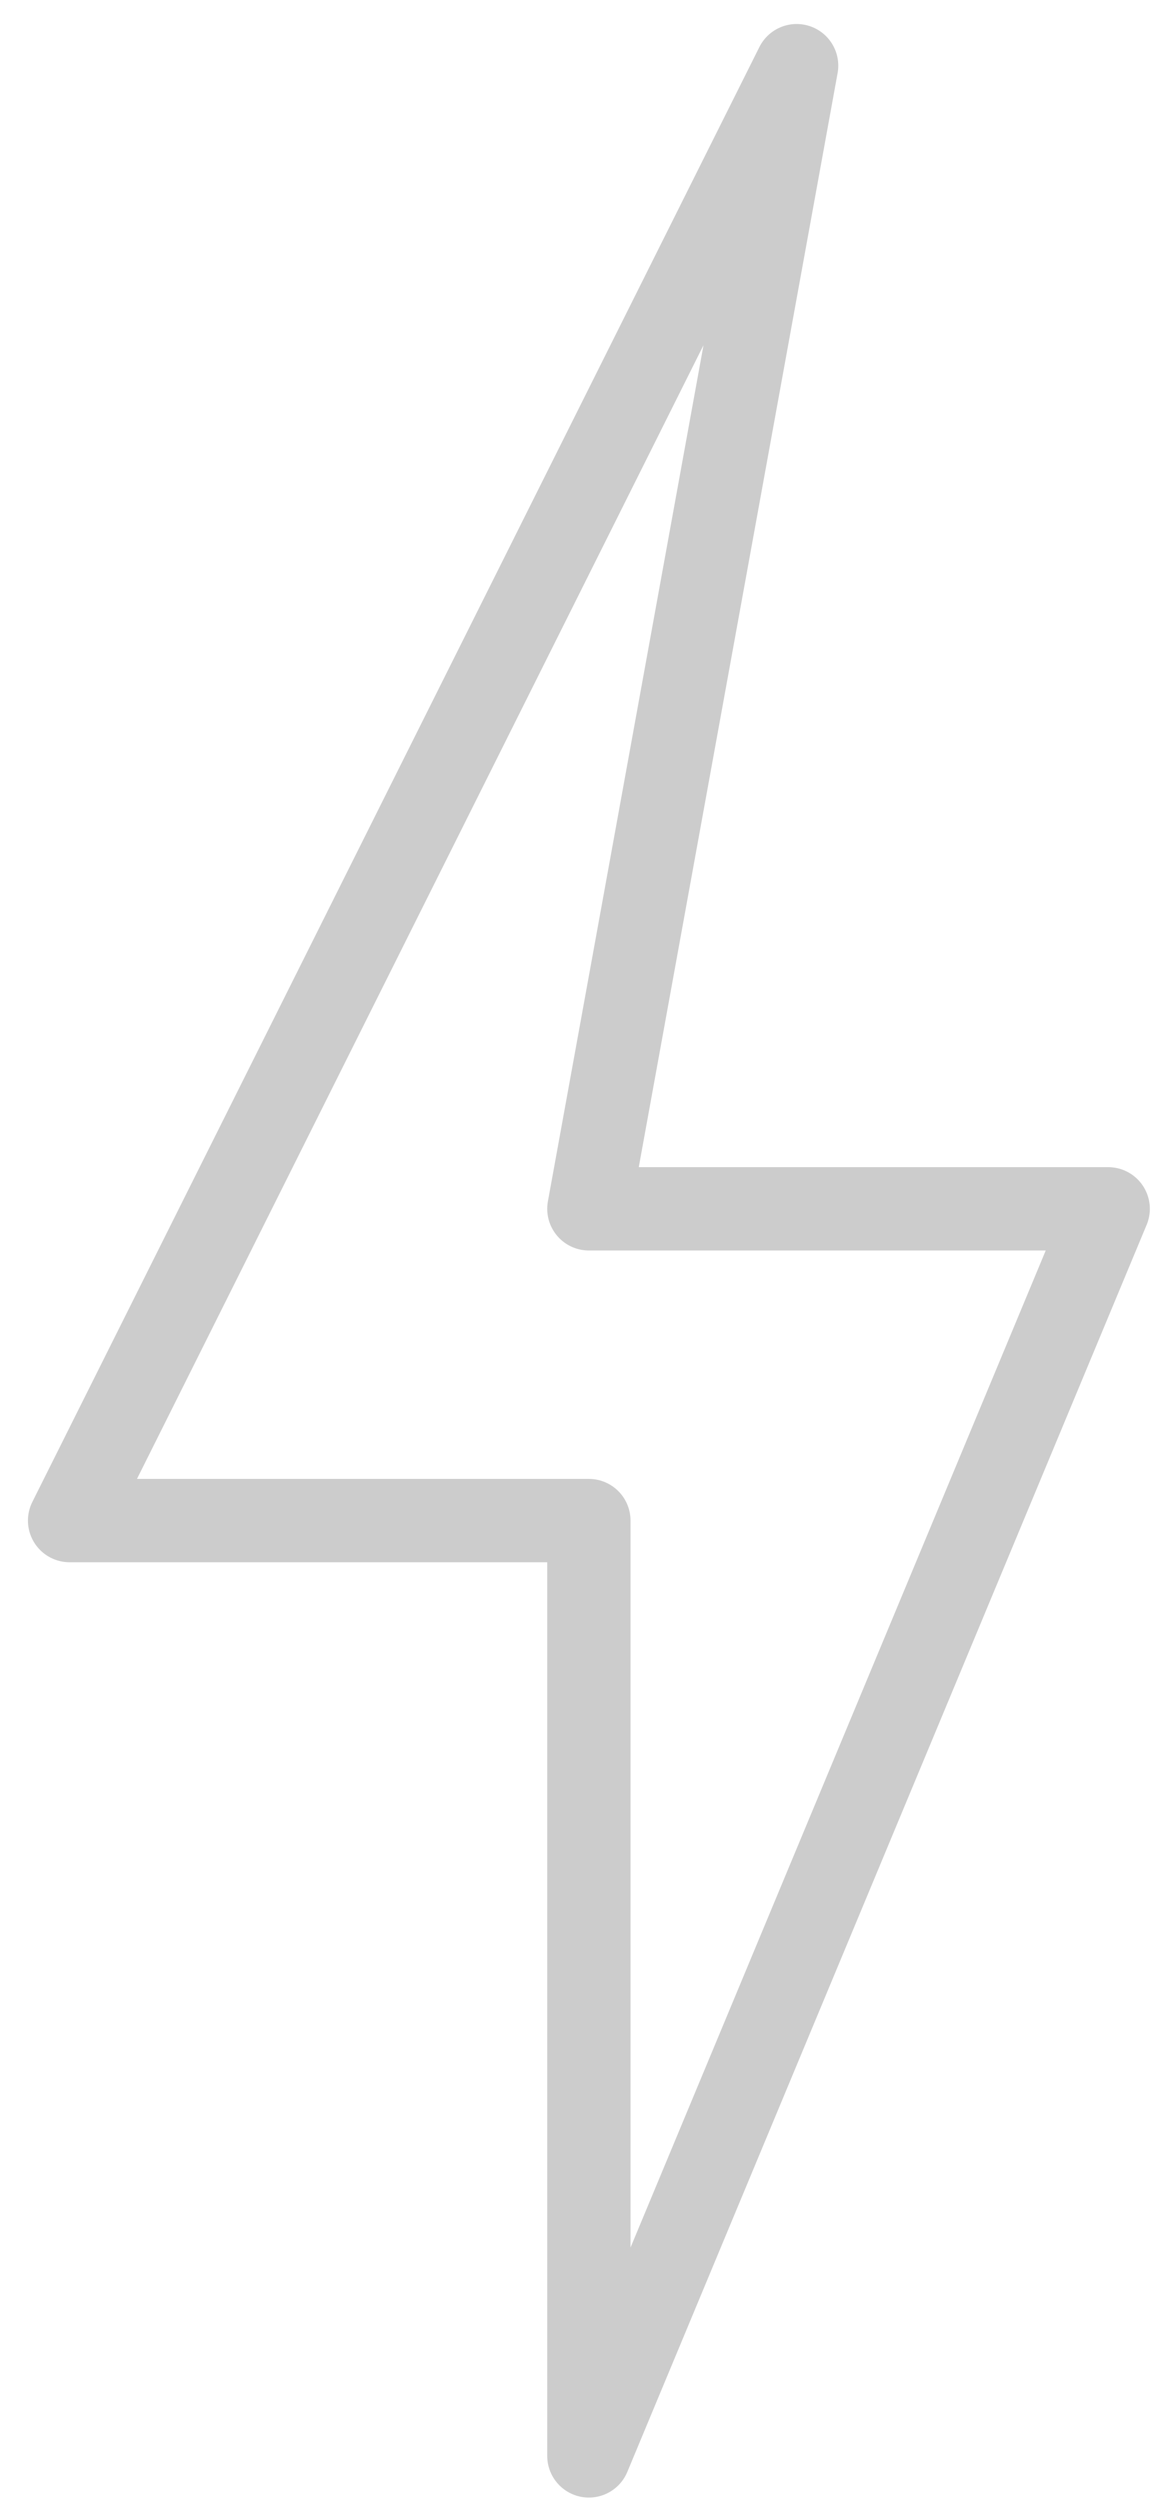
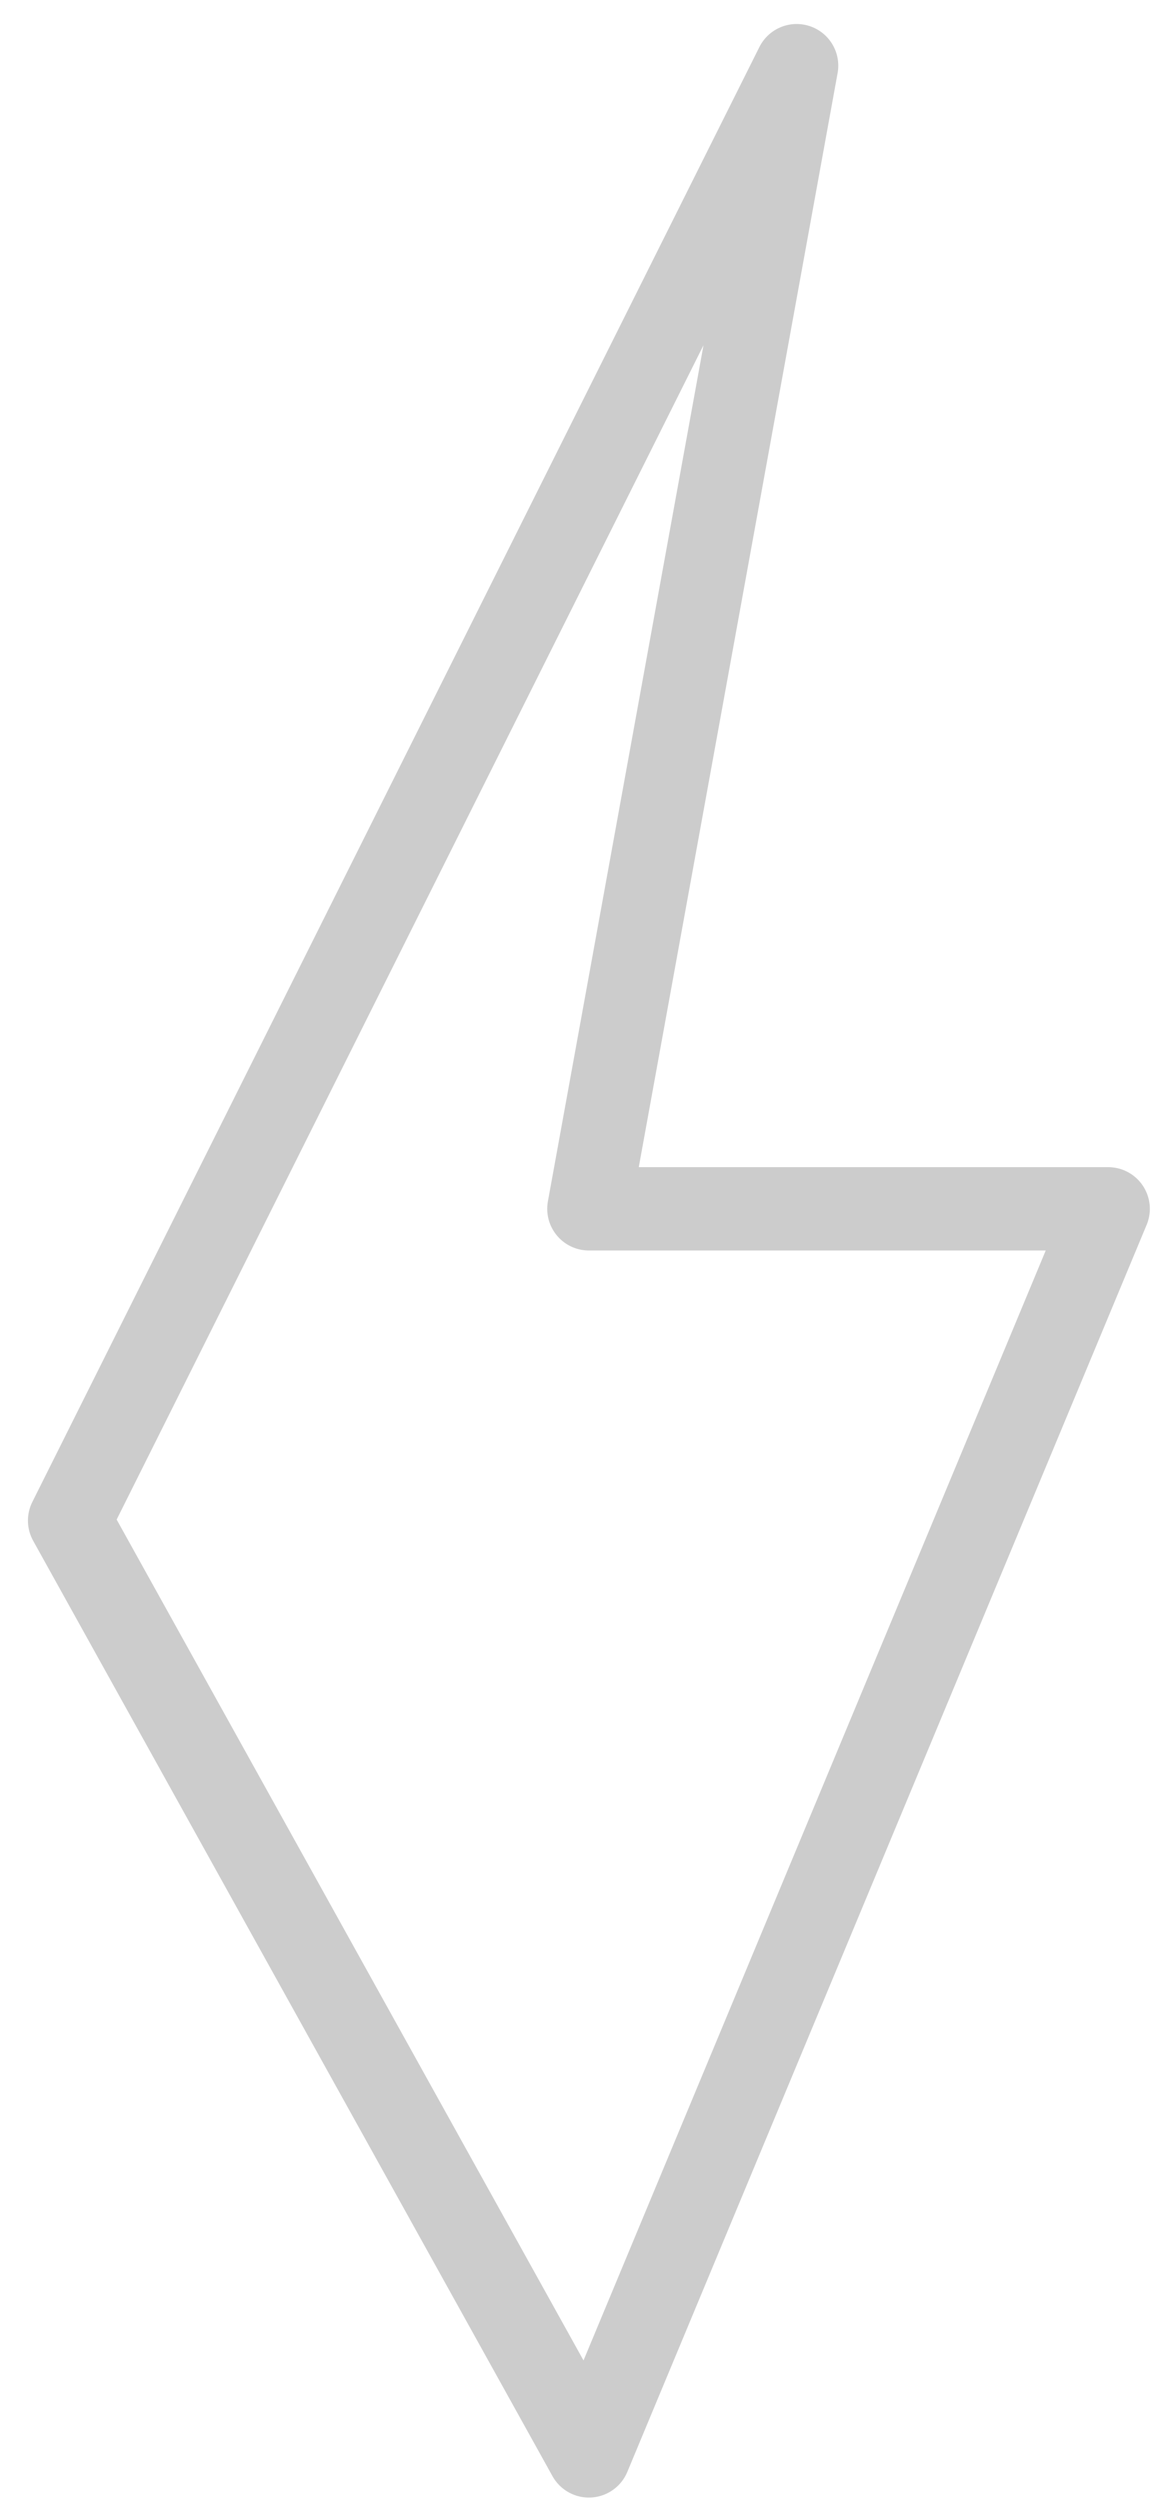
<svg xmlns="http://www.w3.org/2000/svg" width="28" height="60" viewBox="0 0 28 60" fill="none">
-   <path d="M19.13 1.576L1.671 36.493H14.141L14.141 58.94L26.612 29.011H14.141L19.13 1.576Z" stroke="#CCCCCC" stroke-width="2" stroke-linecap="round" stroke-linejoin="round" />
+   <path d="M19.13 1.576L1.671 36.493L14.141 58.94L26.612 29.011H14.141L19.13 1.576Z" stroke="#CCCCCC" stroke-width="2" stroke-linecap="round" stroke-linejoin="round" />
</svg>